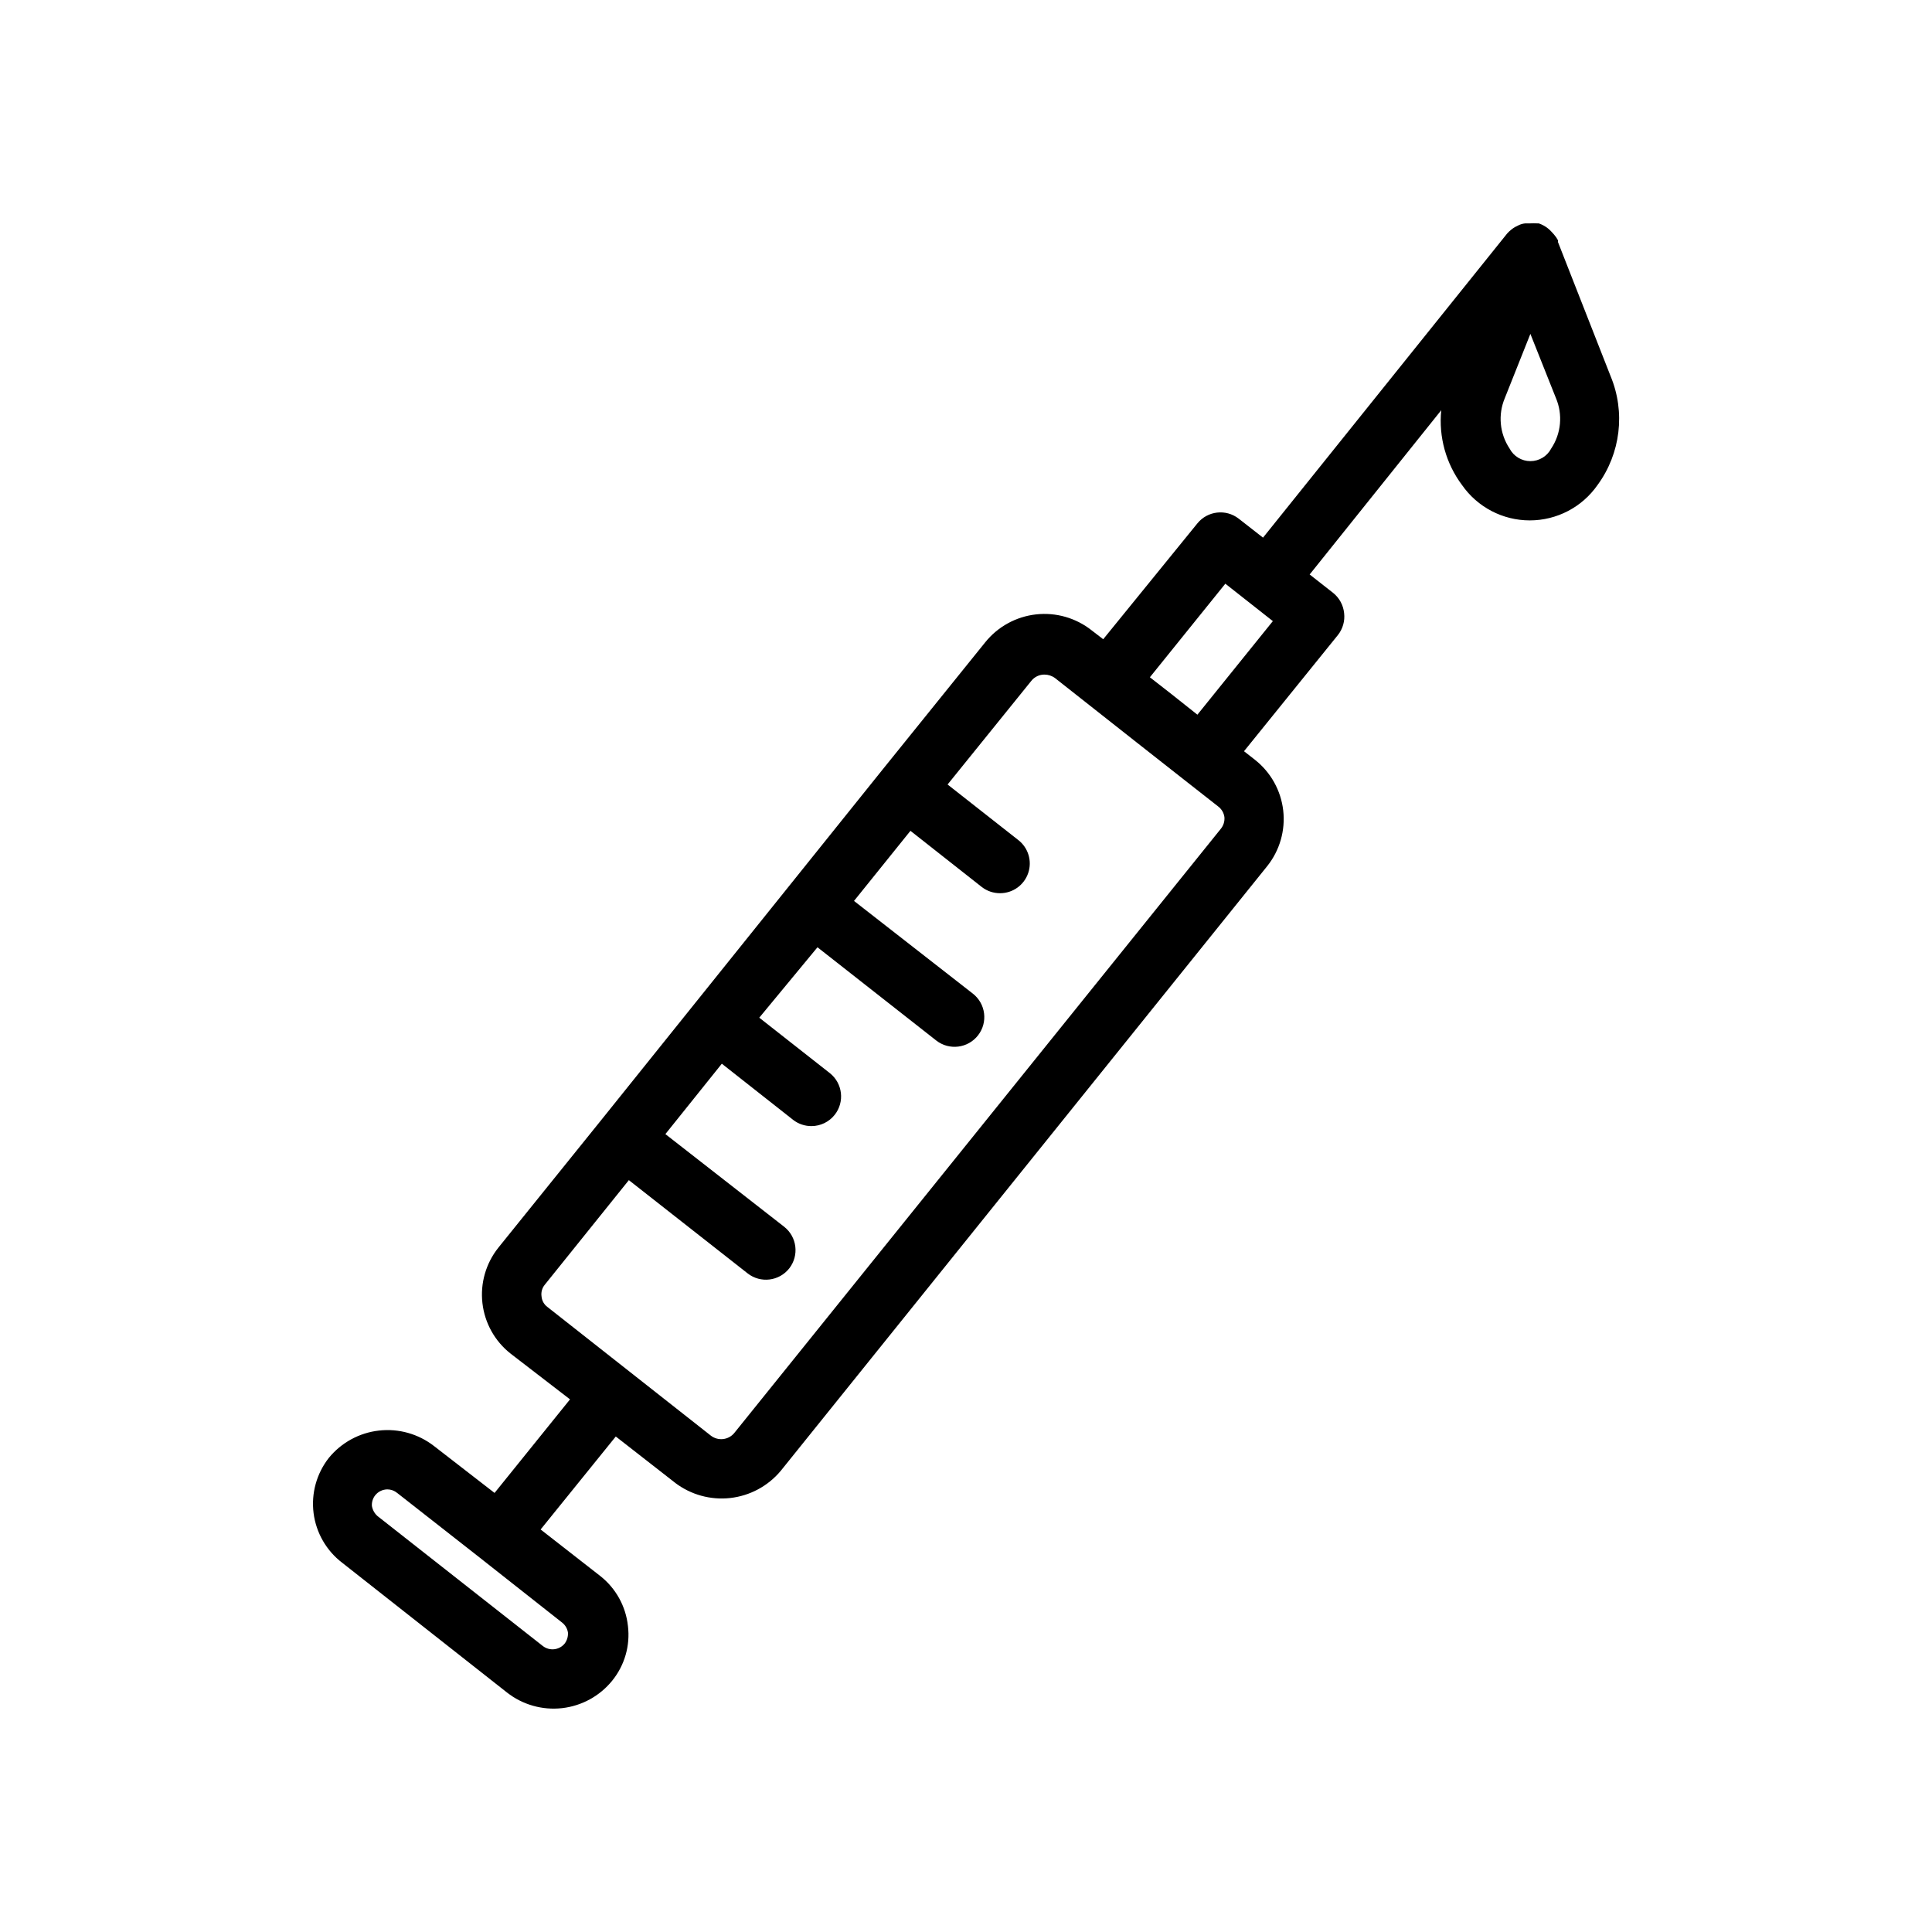
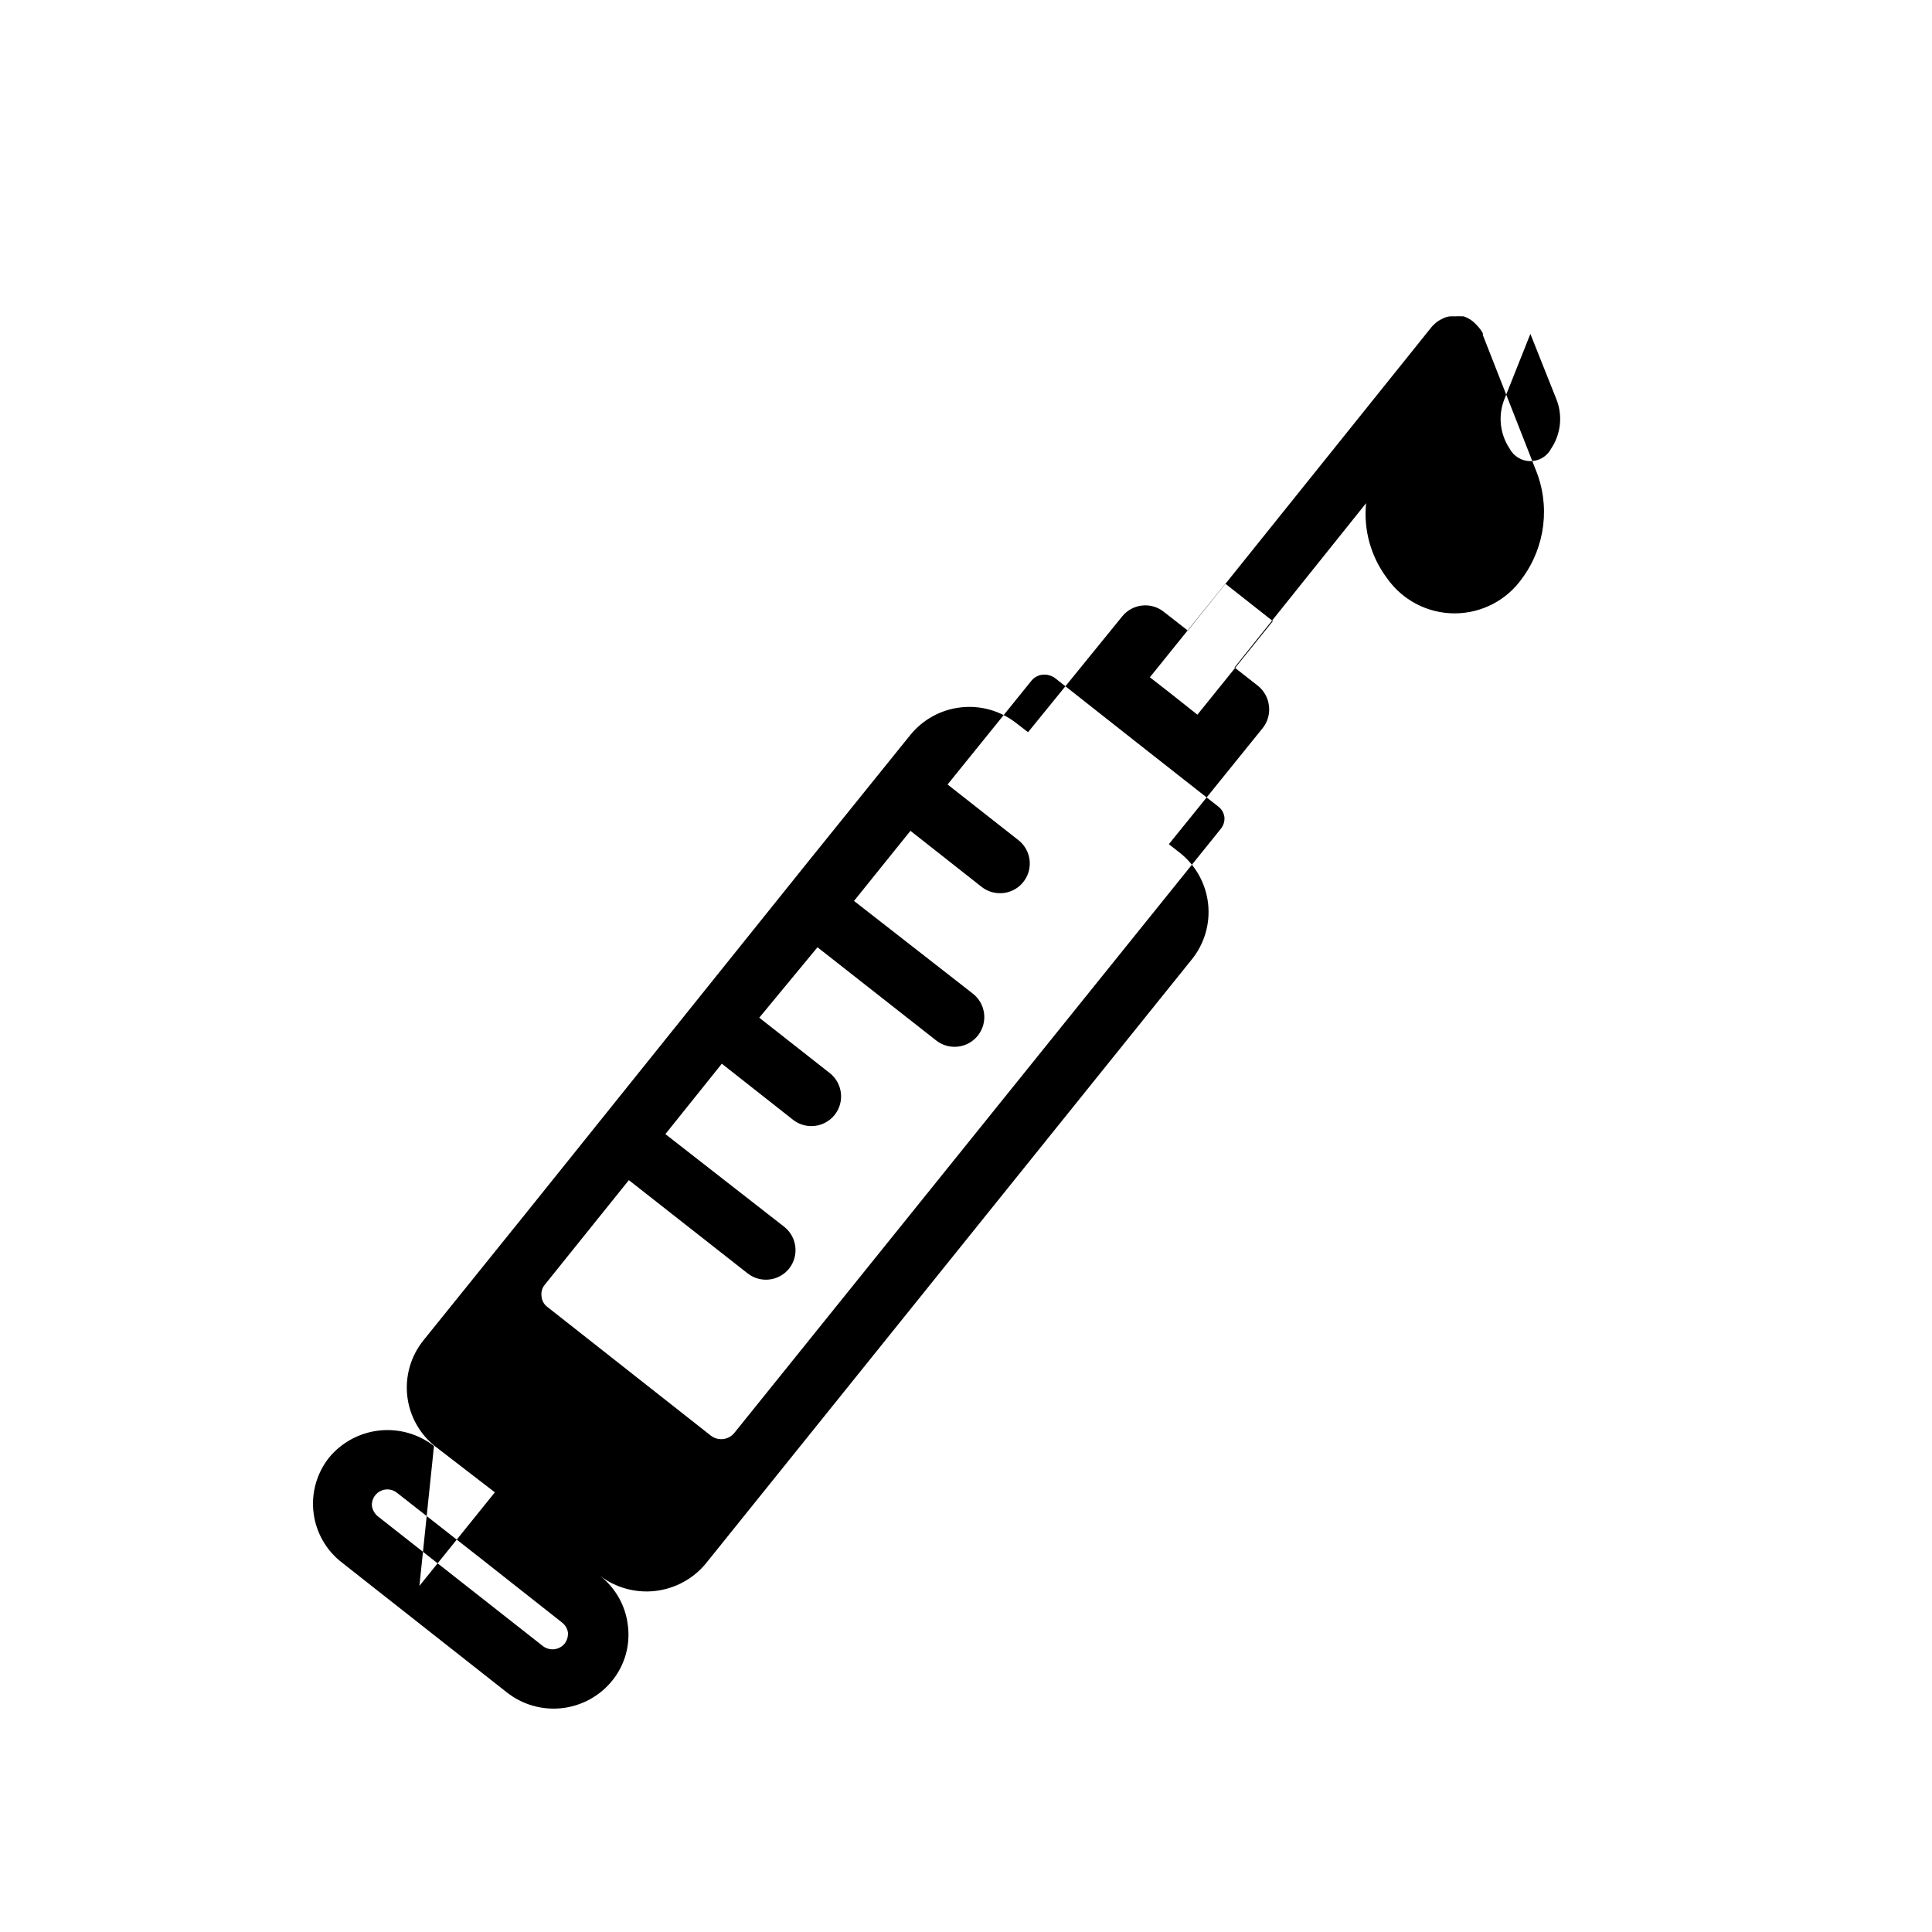
<svg xmlns="http://www.w3.org/2000/svg" fill="#000000" width="800px" height="800px" version="1.1" viewBox="144 144 512 512">
-   <path d="m259.01 527.21c-4.137-3.215-9.367-4.688-14.574-4.098-5.207 0.586-9.98 3.188-13.293 7.246-3.25 4.141-4.703 9.414-4.039 14.633 0.668 5.223 3.398 9.961 7.582 13.156l43.691 34.402-0.004-0.004c4.129 3.238 9.367 4.719 14.578 4.133 5.215-0.59 9.988-3.203 13.289-7.281 3.297-4.062 4.805-9.289 4.172-14.484-0.562-5.254-3.234-10.051-7.398-13.305l-15.742-12.281 19.918-24.641 15.742 12.281-0.004 0.004c4.172 3.164 9.402 4.602 14.605 4.016 5.203-0.59 9.98-3.152 13.344-7.164l128.94-160.28c3.324-4.156 4.856-9.469 4.25-14.762-0.605-5.289-3.297-10.121-7.477-13.418l-2.914-2.281 24.875-30.781c1.309-1.645 1.902-3.742 1.656-5.824-0.215-2.106-1.266-4.035-2.914-5.356l-6.219-4.879 34.871-43.531c-0.715 7.066 1.254 14.148 5.512 19.836 4.094 5.867 10.797 9.363 17.949 9.363s13.855-3.496 17.949-9.363c6.133-8.359 7.449-19.32 3.461-28.891l-13.934-35.504v-0.473l-0.473-0.789v0.004c-0.402-0.562-0.848-1.086-1.336-1.574-0.906-0.977-2.043-1.707-3.309-2.125h-0.473c-0.574-0.043-1.152-0.043-1.73 0h-1.34 0.004c-0.66 0.062-1.301 0.25-1.891 0.551l-0.789 0.395v-0.004c-0.793 0.465-1.508 1.051-2.125 1.734l-64.707 80.609-6.453-5.039c-3.383-2.625-8.246-2.066-10.945 1.262l-24.953 30.699-3.07-2.363c-4.164-3.293-9.461-4.809-14.738-4.219-5.277 0.59-10.109 3.238-13.441 7.371l-27.238 33.77-74.629 92.969-27.16 33.691h0.004c-3.32 4.144-4.848 9.445-4.242 14.723 0.605 5.277 3.293 10.098 7.469 13.379l15.742 12.121-19.996 24.797zm296.07-264.34c-1.074 2.051-3.195 3.336-5.512 3.336-2.312 0-4.438-1.285-5.512-3.336-2.641-3.965-3.113-8.992-1.258-13.383l6.769-17.004 6.769 17.004c1.859 4.391 1.387 9.418-1.258 13.383zm-106.35 60.613 19.996-24.797 12.594 9.918-19.996 24.797-6.848-5.434zm-161.22 164.05c-0.156-1.098 0.156-2.215 0.867-3.07l22.277-27.711 31.488 24.719c3.414 2.664 8.34 2.066 11.02-1.336 2.66-3.418 2.062-8.34-1.34-11.023l-31.488-24.562 14.957-18.656 18.895 14.879v0.004c1.395 1.082 3.113 1.664 4.879 1.652 2.398-0.012 4.656-1.113 6.141-2.992 2.68-3.394 2.117-8.316-1.258-11.02l-18.734-14.719 15.426-18.66 31.488 24.719c3.438 2.672 8.387 2.055 11.062-1.379 2.672-3.434 2.055-8.387-1.379-11.059l-31.488-24.562 14.957-18.578 18.895 14.879c1.395 1.082 3.113 1.664 4.879 1.652 3.359-0.008 6.344-2.152 7.426-5.332 1.086-3.18 0.031-6.699-2.625-8.758l-18.734-14.719 22.199-27.477c0.844-1.051 2.117-1.66 3.465-1.652 1.02 0 2.016 0.332 2.832 0.945l21.57 17.004 12.516 9.84 9.133 7.164c0.906 0.684 1.504 1.707 1.652 2.832 0.09 1.109-0.246 2.207-0.945 3.07l-128.94 160.12c-1.539 1.883-4.297 2.195-6.219 0.711l-43.297-34.086c-0.914-0.668-1.492-1.707-1.574-2.836zm7.008 89.109-0.004 0.004c0.066 1.043-0.238 2.074-0.863 2.91-1.445 1.77-4.039 2.047-5.828 0.629l-43.77-34.402 0.004 0.004c-0.793-0.695-1.32-1.641-1.496-2.676-0.074-1.02 0.234-2.031 0.867-2.836 0.781-0.984 1.969-1.562 3.227-1.574 0.949 0.004 1.867 0.34 2.598 0.945l21.805 17.082 21.965 17.32c0.801 0.648 1.336 1.574 1.492 2.598z" />
+   <path d="m259.01 527.21c-4.137-3.215-9.367-4.688-14.574-4.098-5.207 0.586-9.98 3.188-13.293 7.246-3.25 4.141-4.703 9.414-4.039 14.633 0.668 5.223 3.398 9.961 7.582 13.156l43.691 34.402-0.004-0.004c4.129 3.238 9.367 4.719 14.578 4.133 5.215-0.59 9.988-3.203 13.289-7.281 3.297-4.062 4.805-9.289 4.172-14.484-0.562-5.254-3.234-10.051-7.398-13.305c4.172 3.164 9.402 4.602 14.605 4.016 5.203-0.59 9.98-3.152 13.344-7.164l128.94-160.28c3.324-4.156 4.856-9.469 4.25-14.762-0.605-5.289-3.297-10.121-7.477-13.418l-2.914-2.281 24.875-30.781c1.309-1.645 1.902-3.742 1.656-5.824-0.215-2.106-1.266-4.035-2.914-5.356l-6.219-4.879 34.871-43.531c-0.715 7.066 1.254 14.148 5.512 19.836 4.094 5.867 10.797 9.363 17.949 9.363s13.855-3.496 17.949-9.363c6.133-8.359 7.449-19.32 3.461-28.891l-13.934-35.504v-0.473l-0.473-0.789v0.004c-0.402-0.562-0.848-1.086-1.336-1.574-0.906-0.977-2.043-1.707-3.309-2.125h-0.473c-0.574-0.043-1.152-0.043-1.73 0h-1.34 0.004c-0.66 0.062-1.301 0.25-1.891 0.551l-0.789 0.395v-0.004c-0.793 0.465-1.508 1.051-2.125 1.734l-64.707 80.609-6.453-5.039c-3.383-2.625-8.246-2.066-10.945 1.262l-24.953 30.699-3.07-2.363c-4.164-3.293-9.461-4.809-14.738-4.219-5.277 0.59-10.109 3.238-13.441 7.371l-27.238 33.77-74.629 92.969-27.16 33.691h0.004c-3.32 4.144-4.848 9.445-4.242 14.723 0.605 5.277 3.293 10.098 7.469 13.379l15.742 12.121-19.996 24.797zm296.07-264.34c-1.074 2.051-3.195 3.336-5.512 3.336-2.312 0-4.438-1.285-5.512-3.336-2.641-3.965-3.113-8.992-1.258-13.383l6.769-17.004 6.769 17.004c1.859 4.391 1.387 9.418-1.258 13.383zm-106.35 60.613 19.996-24.797 12.594 9.918-19.996 24.797-6.848-5.434zm-161.22 164.05c-0.156-1.098 0.156-2.215 0.867-3.07l22.277-27.711 31.488 24.719c3.414 2.664 8.34 2.066 11.02-1.336 2.66-3.418 2.062-8.34-1.34-11.023l-31.488-24.562 14.957-18.656 18.895 14.879v0.004c1.395 1.082 3.113 1.664 4.879 1.652 2.398-0.012 4.656-1.113 6.141-2.992 2.68-3.394 2.117-8.316-1.258-11.02l-18.734-14.719 15.426-18.66 31.488 24.719c3.438 2.672 8.387 2.055 11.062-1.379 2.672-3.434 2.055-8.387-1.379-11.059l-31.488-24.562 14.957-18.578 18.895 14.879c1.395 1.082 3.113 1.664 4.879 1.652 3.359-0.008 6.344-2.152 7.426-5.332 1.086-3.18 0.031-6.699-2.625-8.758l-18.734-14.719 22.199-27.477c0.844-1.051 2.117-1.66 3.465-1.652 1.02 0 2.016 0.332 2.832 0.945l21.57 17.004 12.516 9.84 9.133 7.164c0.906 0.684 1.504 1.707 1.652 2.832 0.09 1.109-0.246 2.207-0.945 3.07l-128.94 160.12c-1.539 1.883-4.297 2.195-6.219 0.711l-43.297-34.086c-0.914-0.668-1.492-1.707-1.574-2.836zm7.008 89.109-0.004 0.004c0.066 1.043-0.238 2.074-0.863 2.91-1.445 1.77-4.039 2.047-5.828 0.629l-43.77-34.402 0.004 0.004c-0.793-0.695-1.32-1.641-1.496-2.676-0.074-1.02 0.234-2.031 0.867-2.836 0.781-0.984 1.969-1.562 3.227-1.574 0.949 0.004 1.867 0.34 2.598 0.945l21.805 17.082 21.965 17.32c0.801 0.648 1.336 1.574 1.492 2.598z" />
</svg>